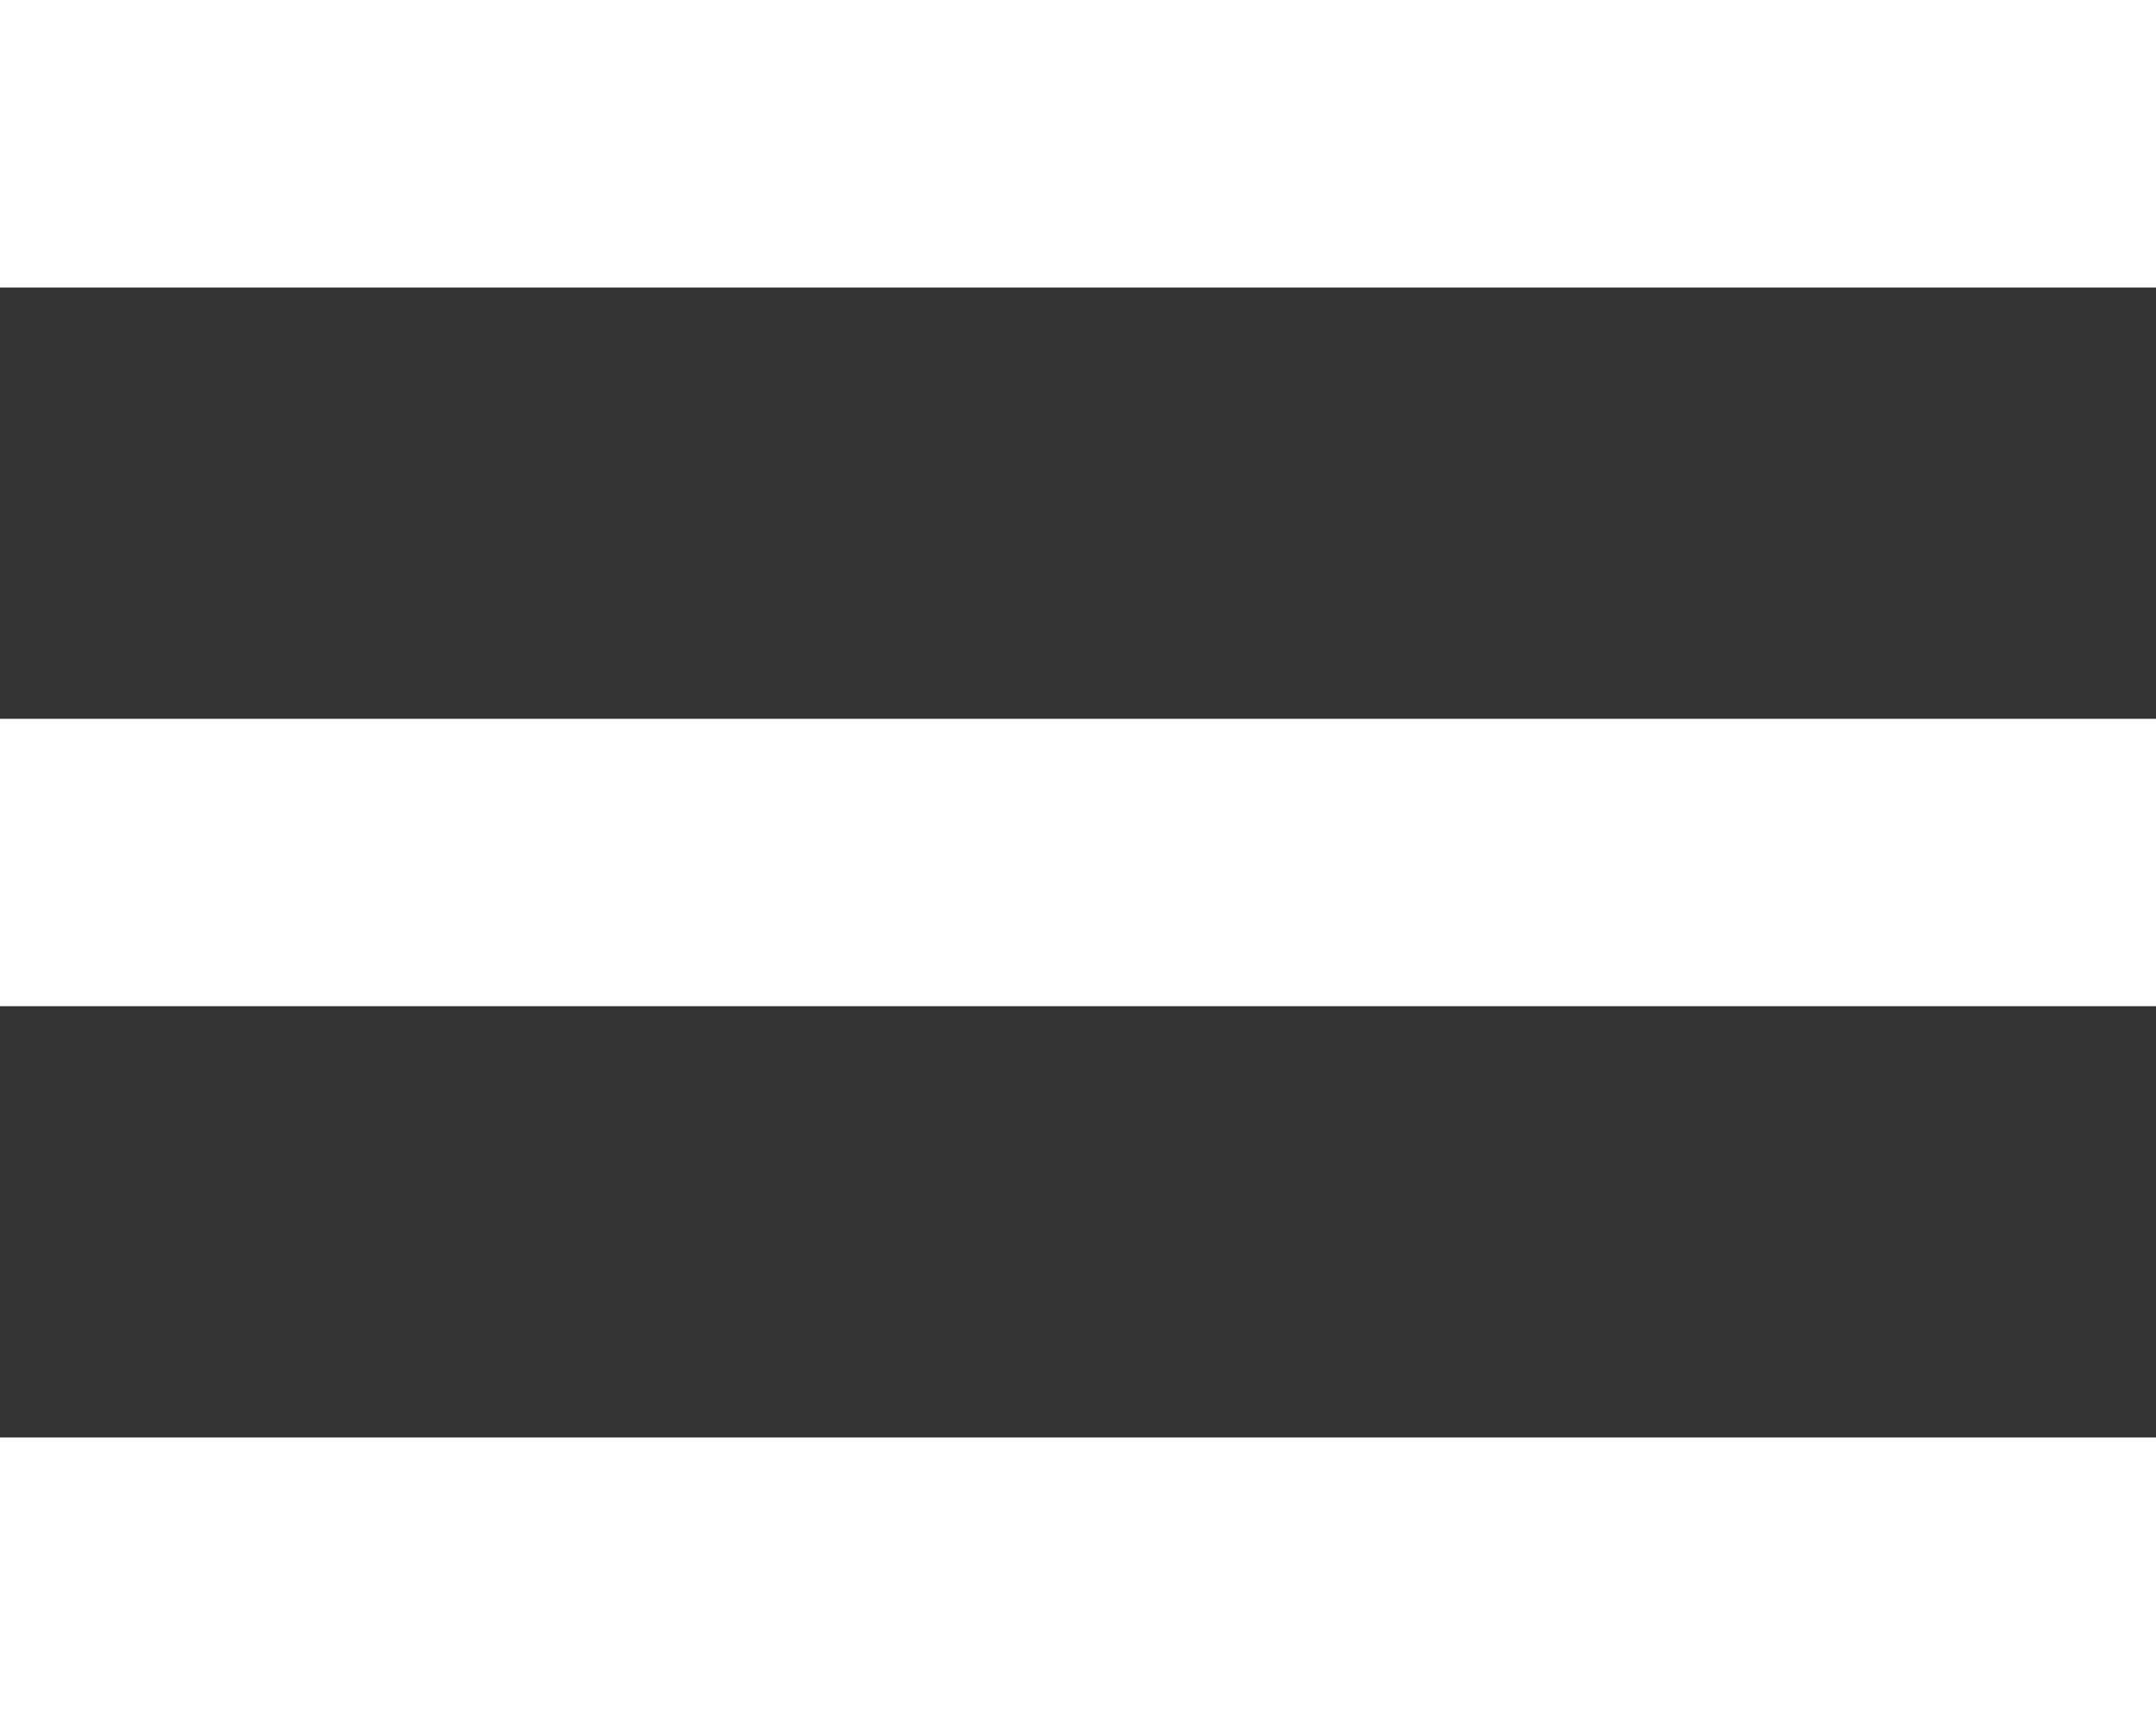
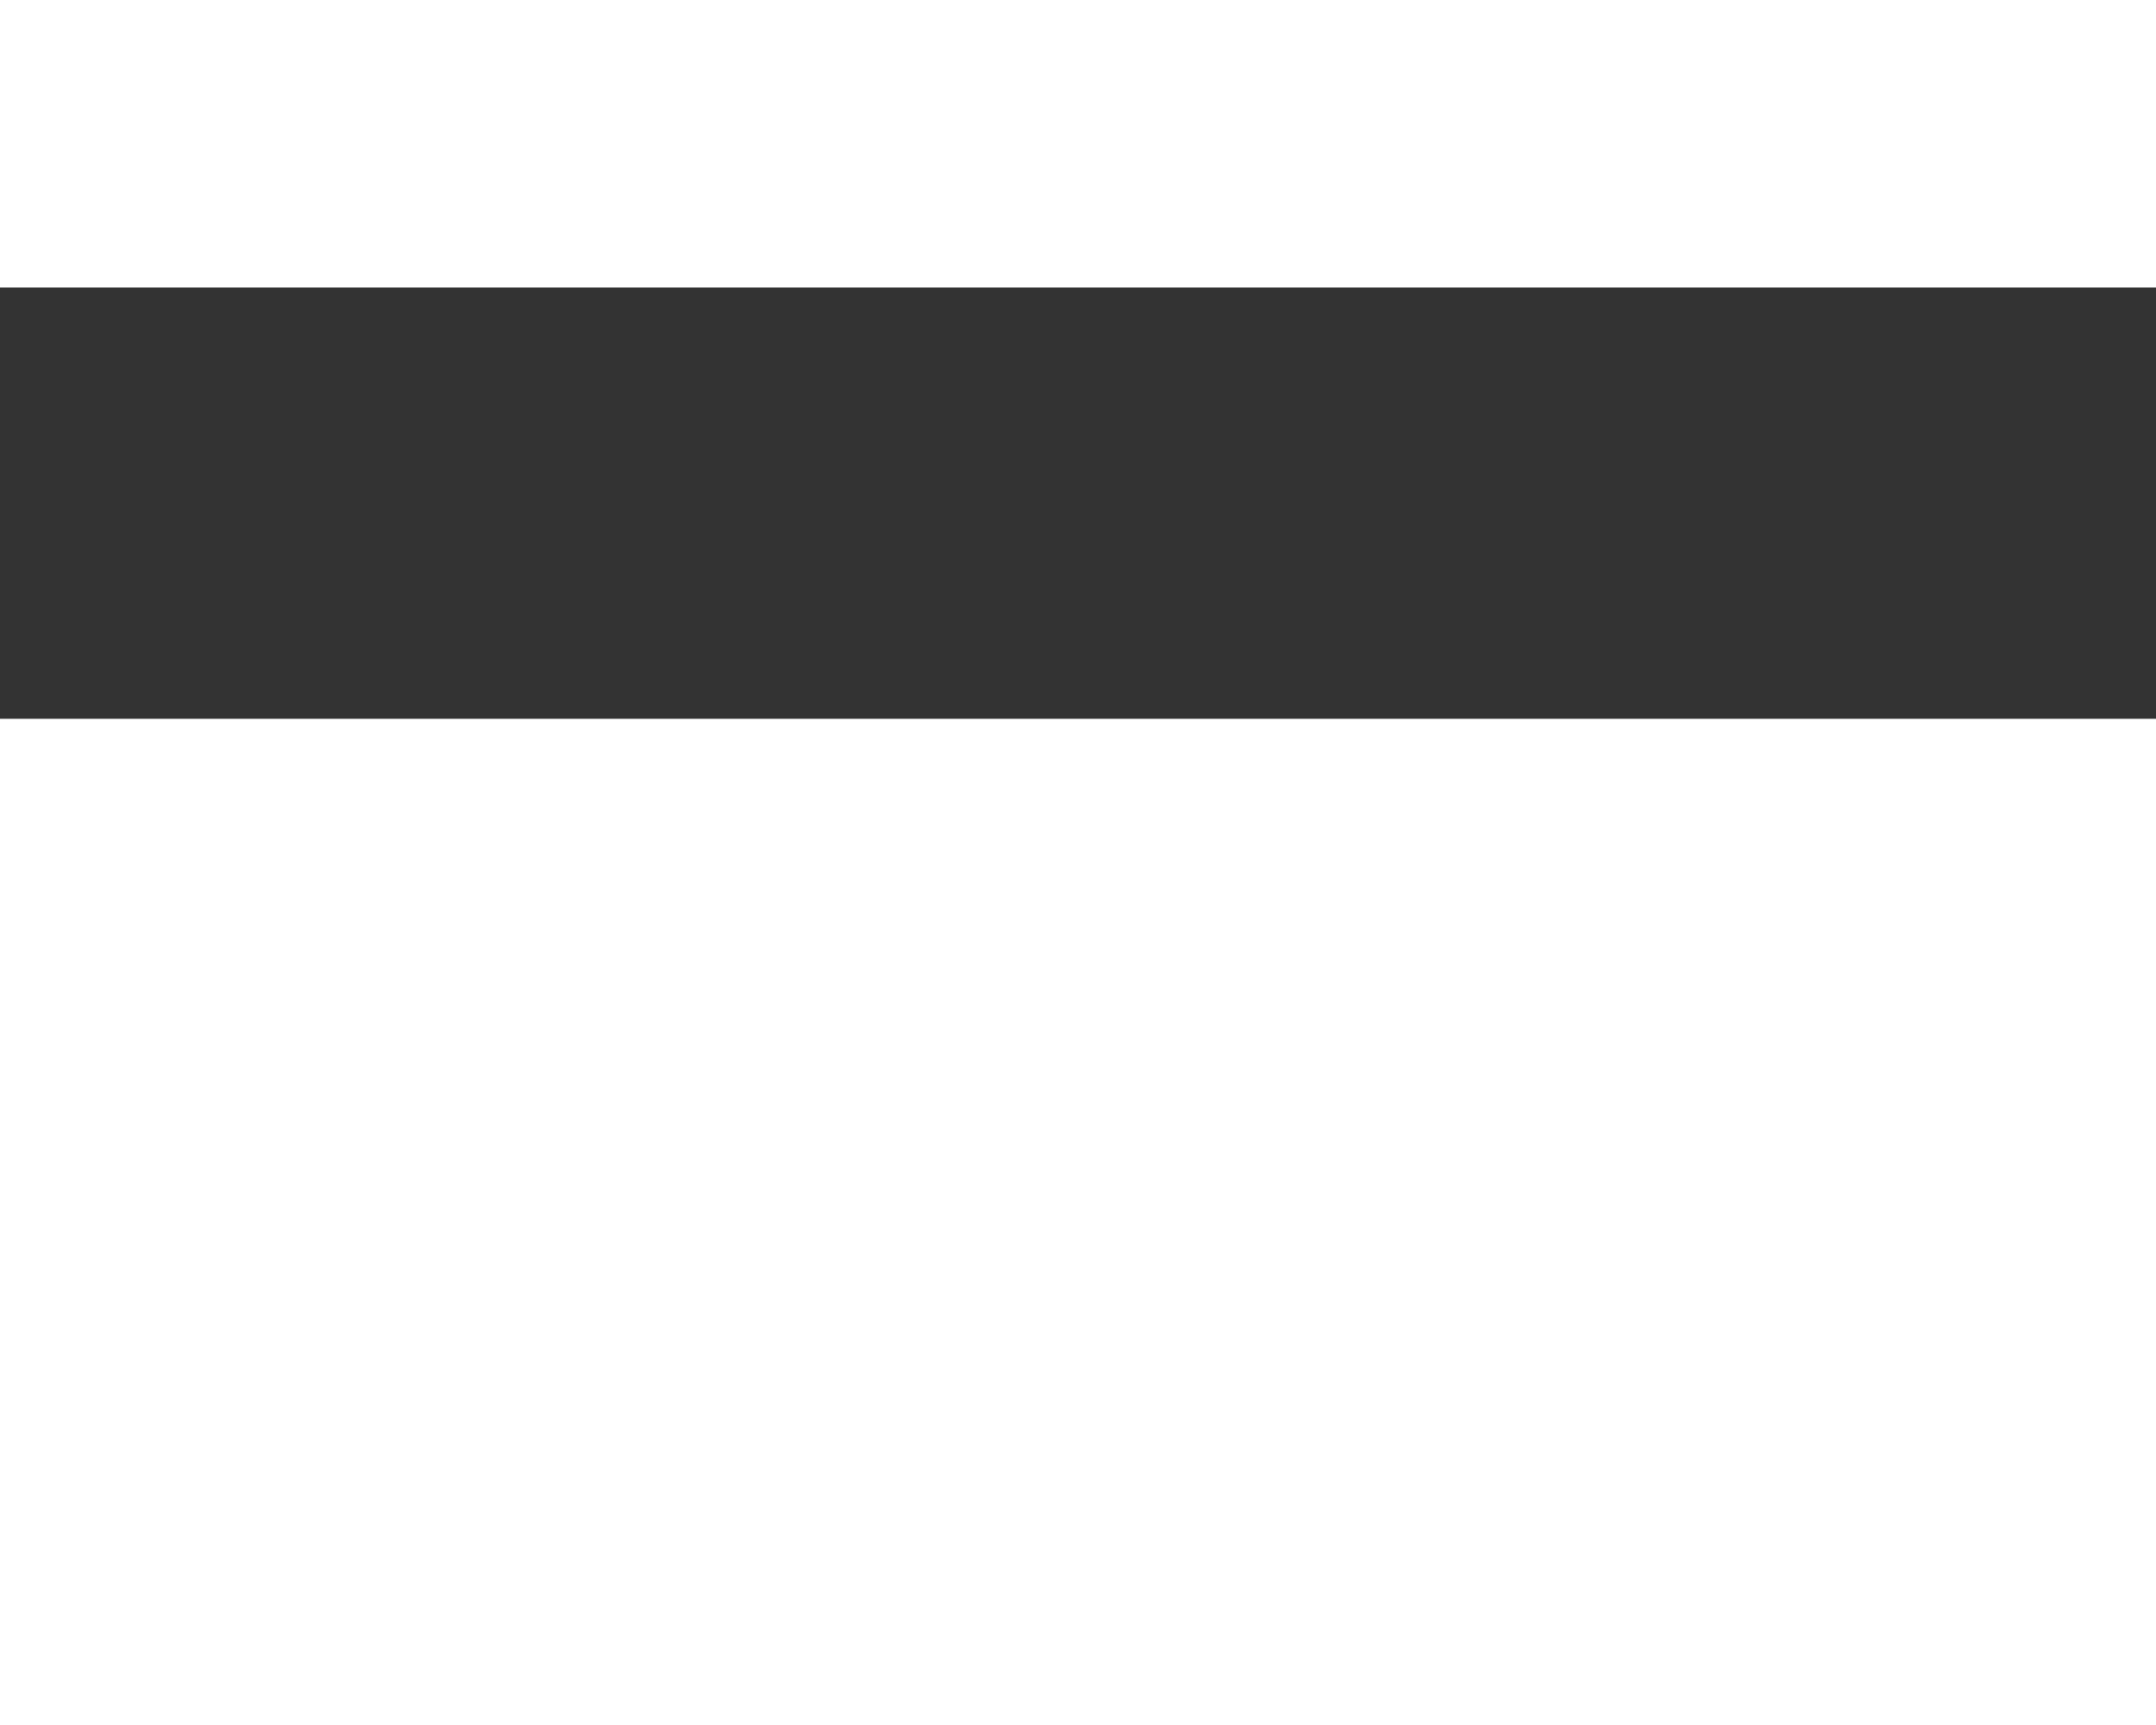
<svg xmlns="http://www.w3.org/2000/svg" width="25" height="20" viewBox="0 0 25 20" fill="none">
  <rect x="0" y="0" width="25" height="20" fill="#333333" stroke="none" />
-   <path d="M0 20H25V16.666H0V20ZM0 11.666H25V8.334H0V11.666ZM0 0V3.334H25V0H0Z" fill="white" />
+   <path d="M0 20H25V16.666H0V20ZH25V8.334H0V11.666ZM0 0V3.334H25V0H0Z" fill="white" />
</svg>